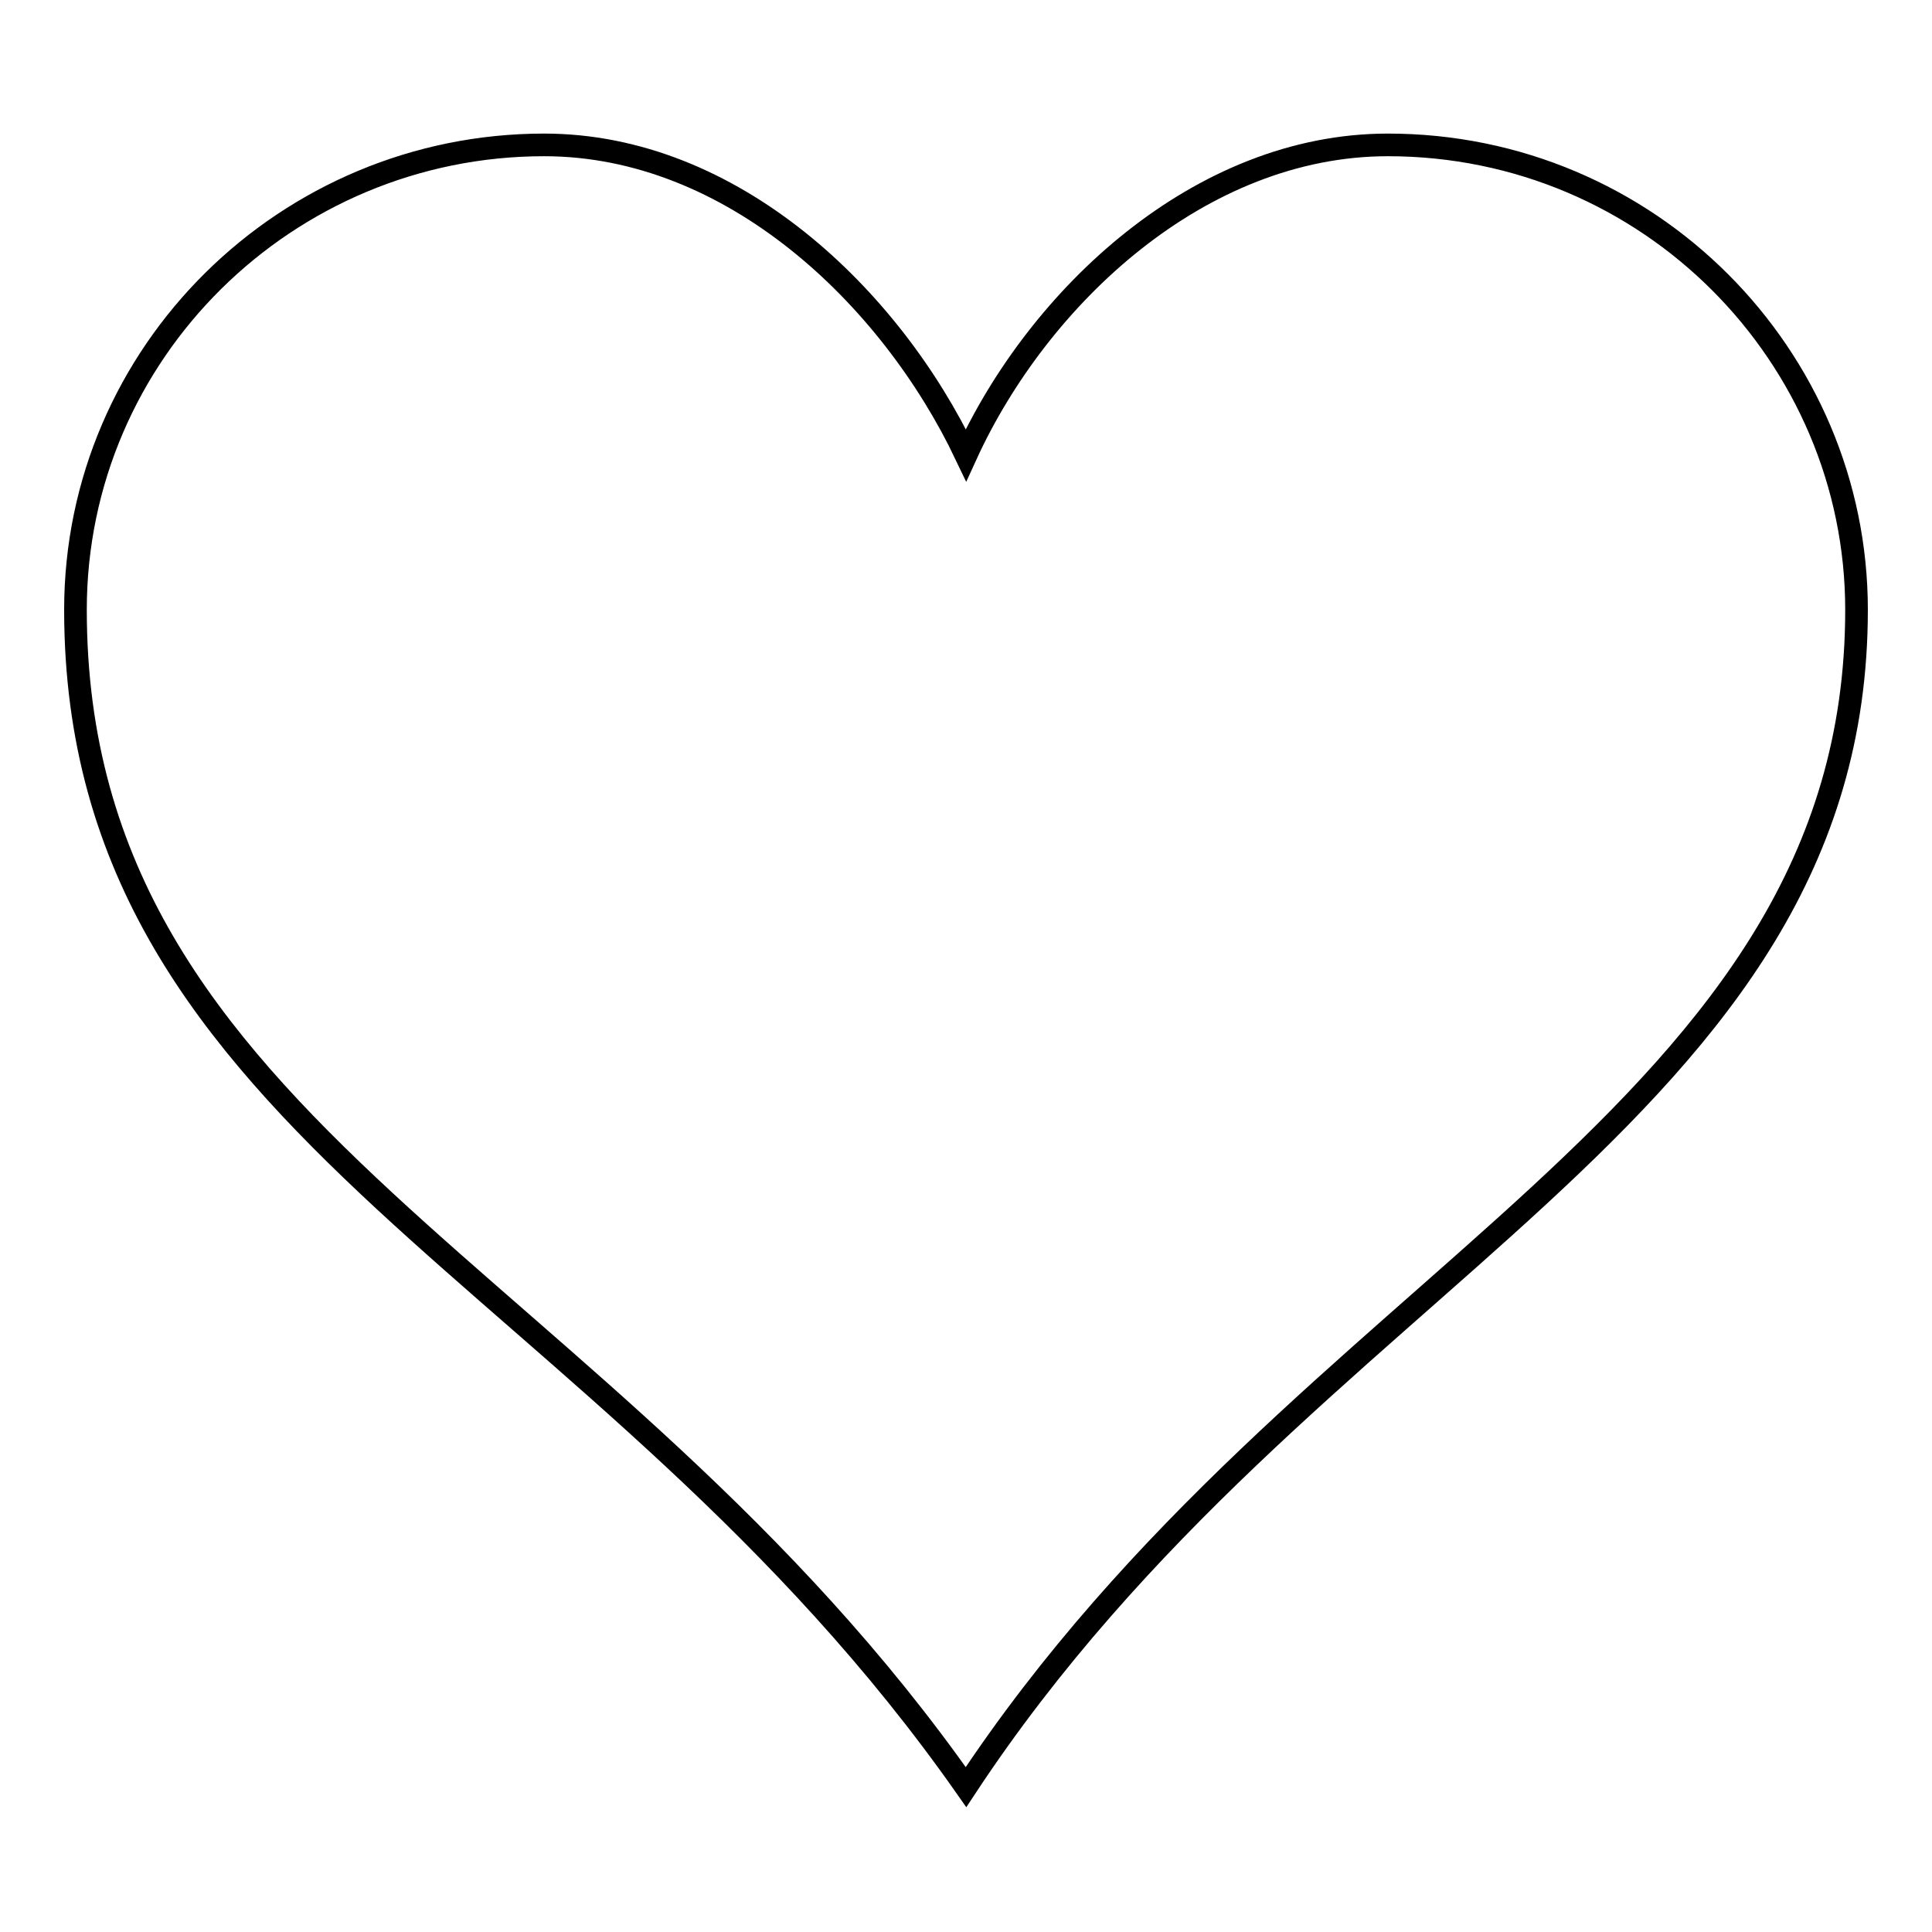
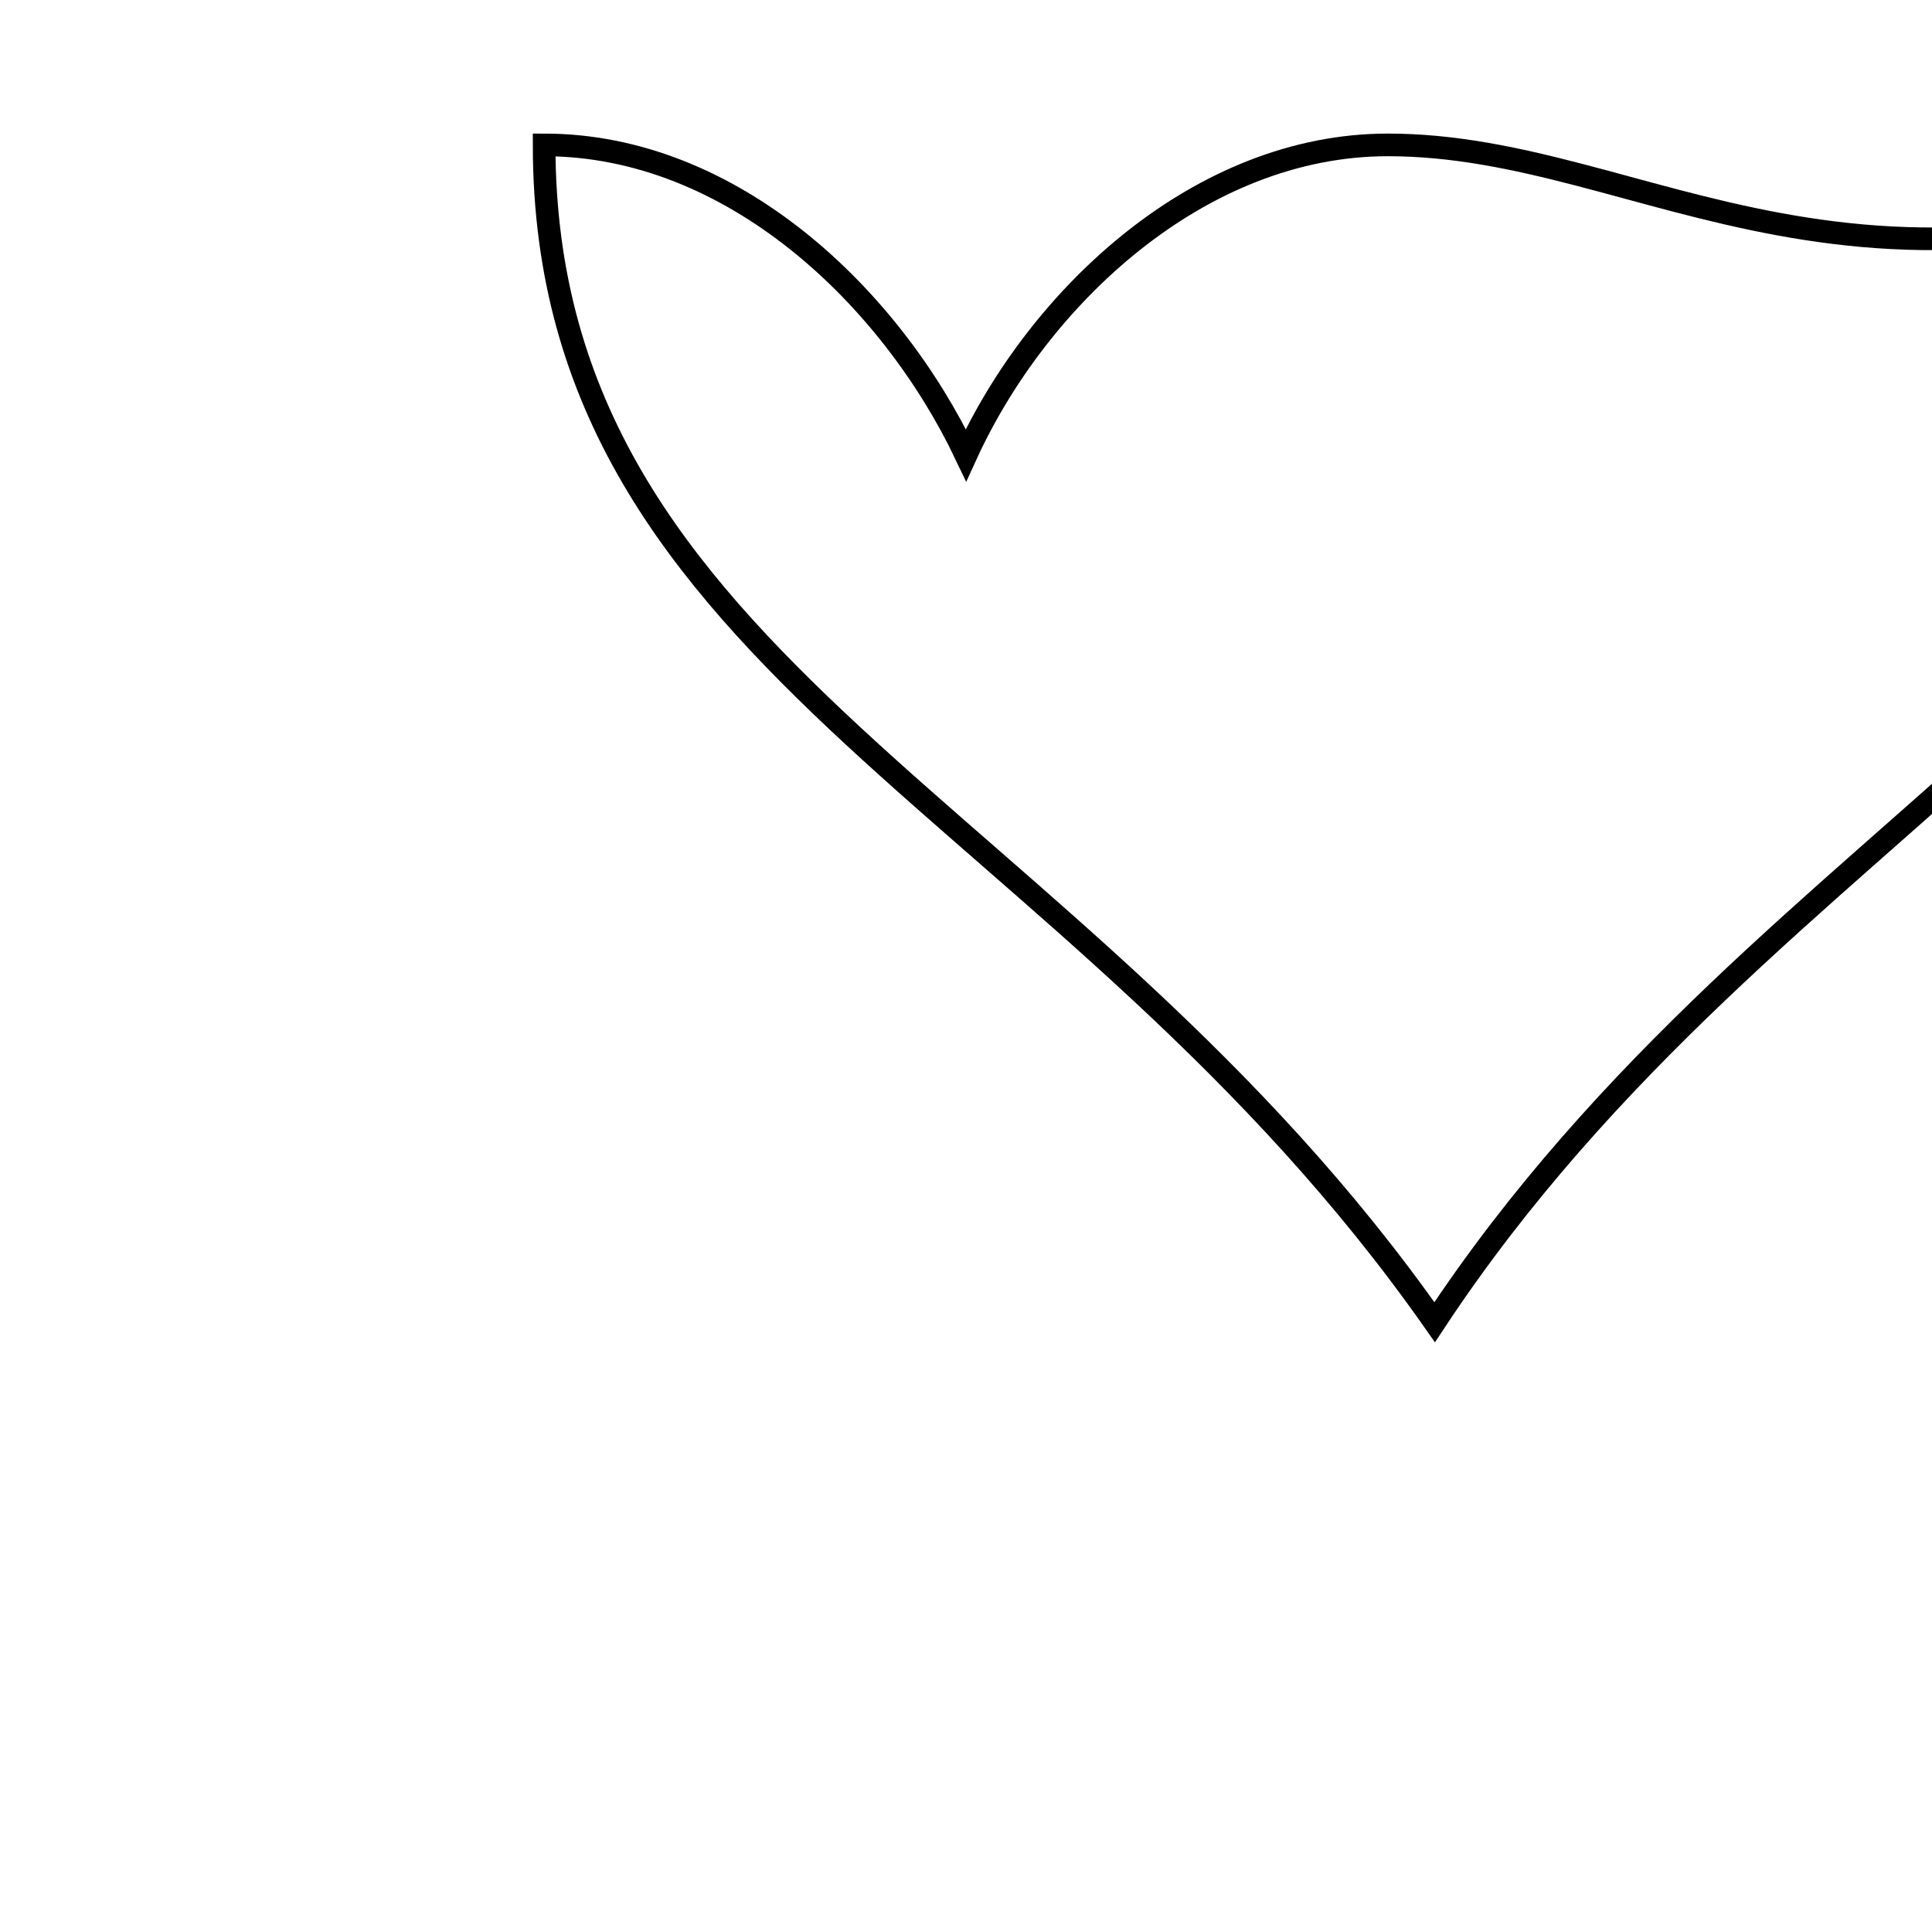
<svg xmlns="http://www.w3.org/2000/svg" version="1.1" x="0px" y="0px" viewBox="0 0 256 256" enable-background="new 0 0 256 256" xml:space="preserve">
  <g>
    <g>
-       <path stroke-width="3" fill-opacity="0" stroke="#000000" d="M183.9,19.2c-24.9,0-46.3,20.1-55.9,41.1c-10-21-31-41.1-55.9-41.1C38,19.2,10,46.7,10,80.8c0,69.5,69.9,87.4,118,156c45-68.2,118-88.7,118-156C246,47.2,218.5,19.2,183.9,19.2z" />
+       <path stroke-width="3" fill-opacity="0" stroke="#000000" d="M183.9,19.2c-24.9,0-46.3,20.1-55.9,41.1c-10-21-31-41.1-55.9-41.1c0,69.5,69.9,87.4,118,156c45-68.2,118-88.7,118-156C246,47.2,218.5,19.2,183.9,19.2z" />
    </g>
  </g>
</svg>